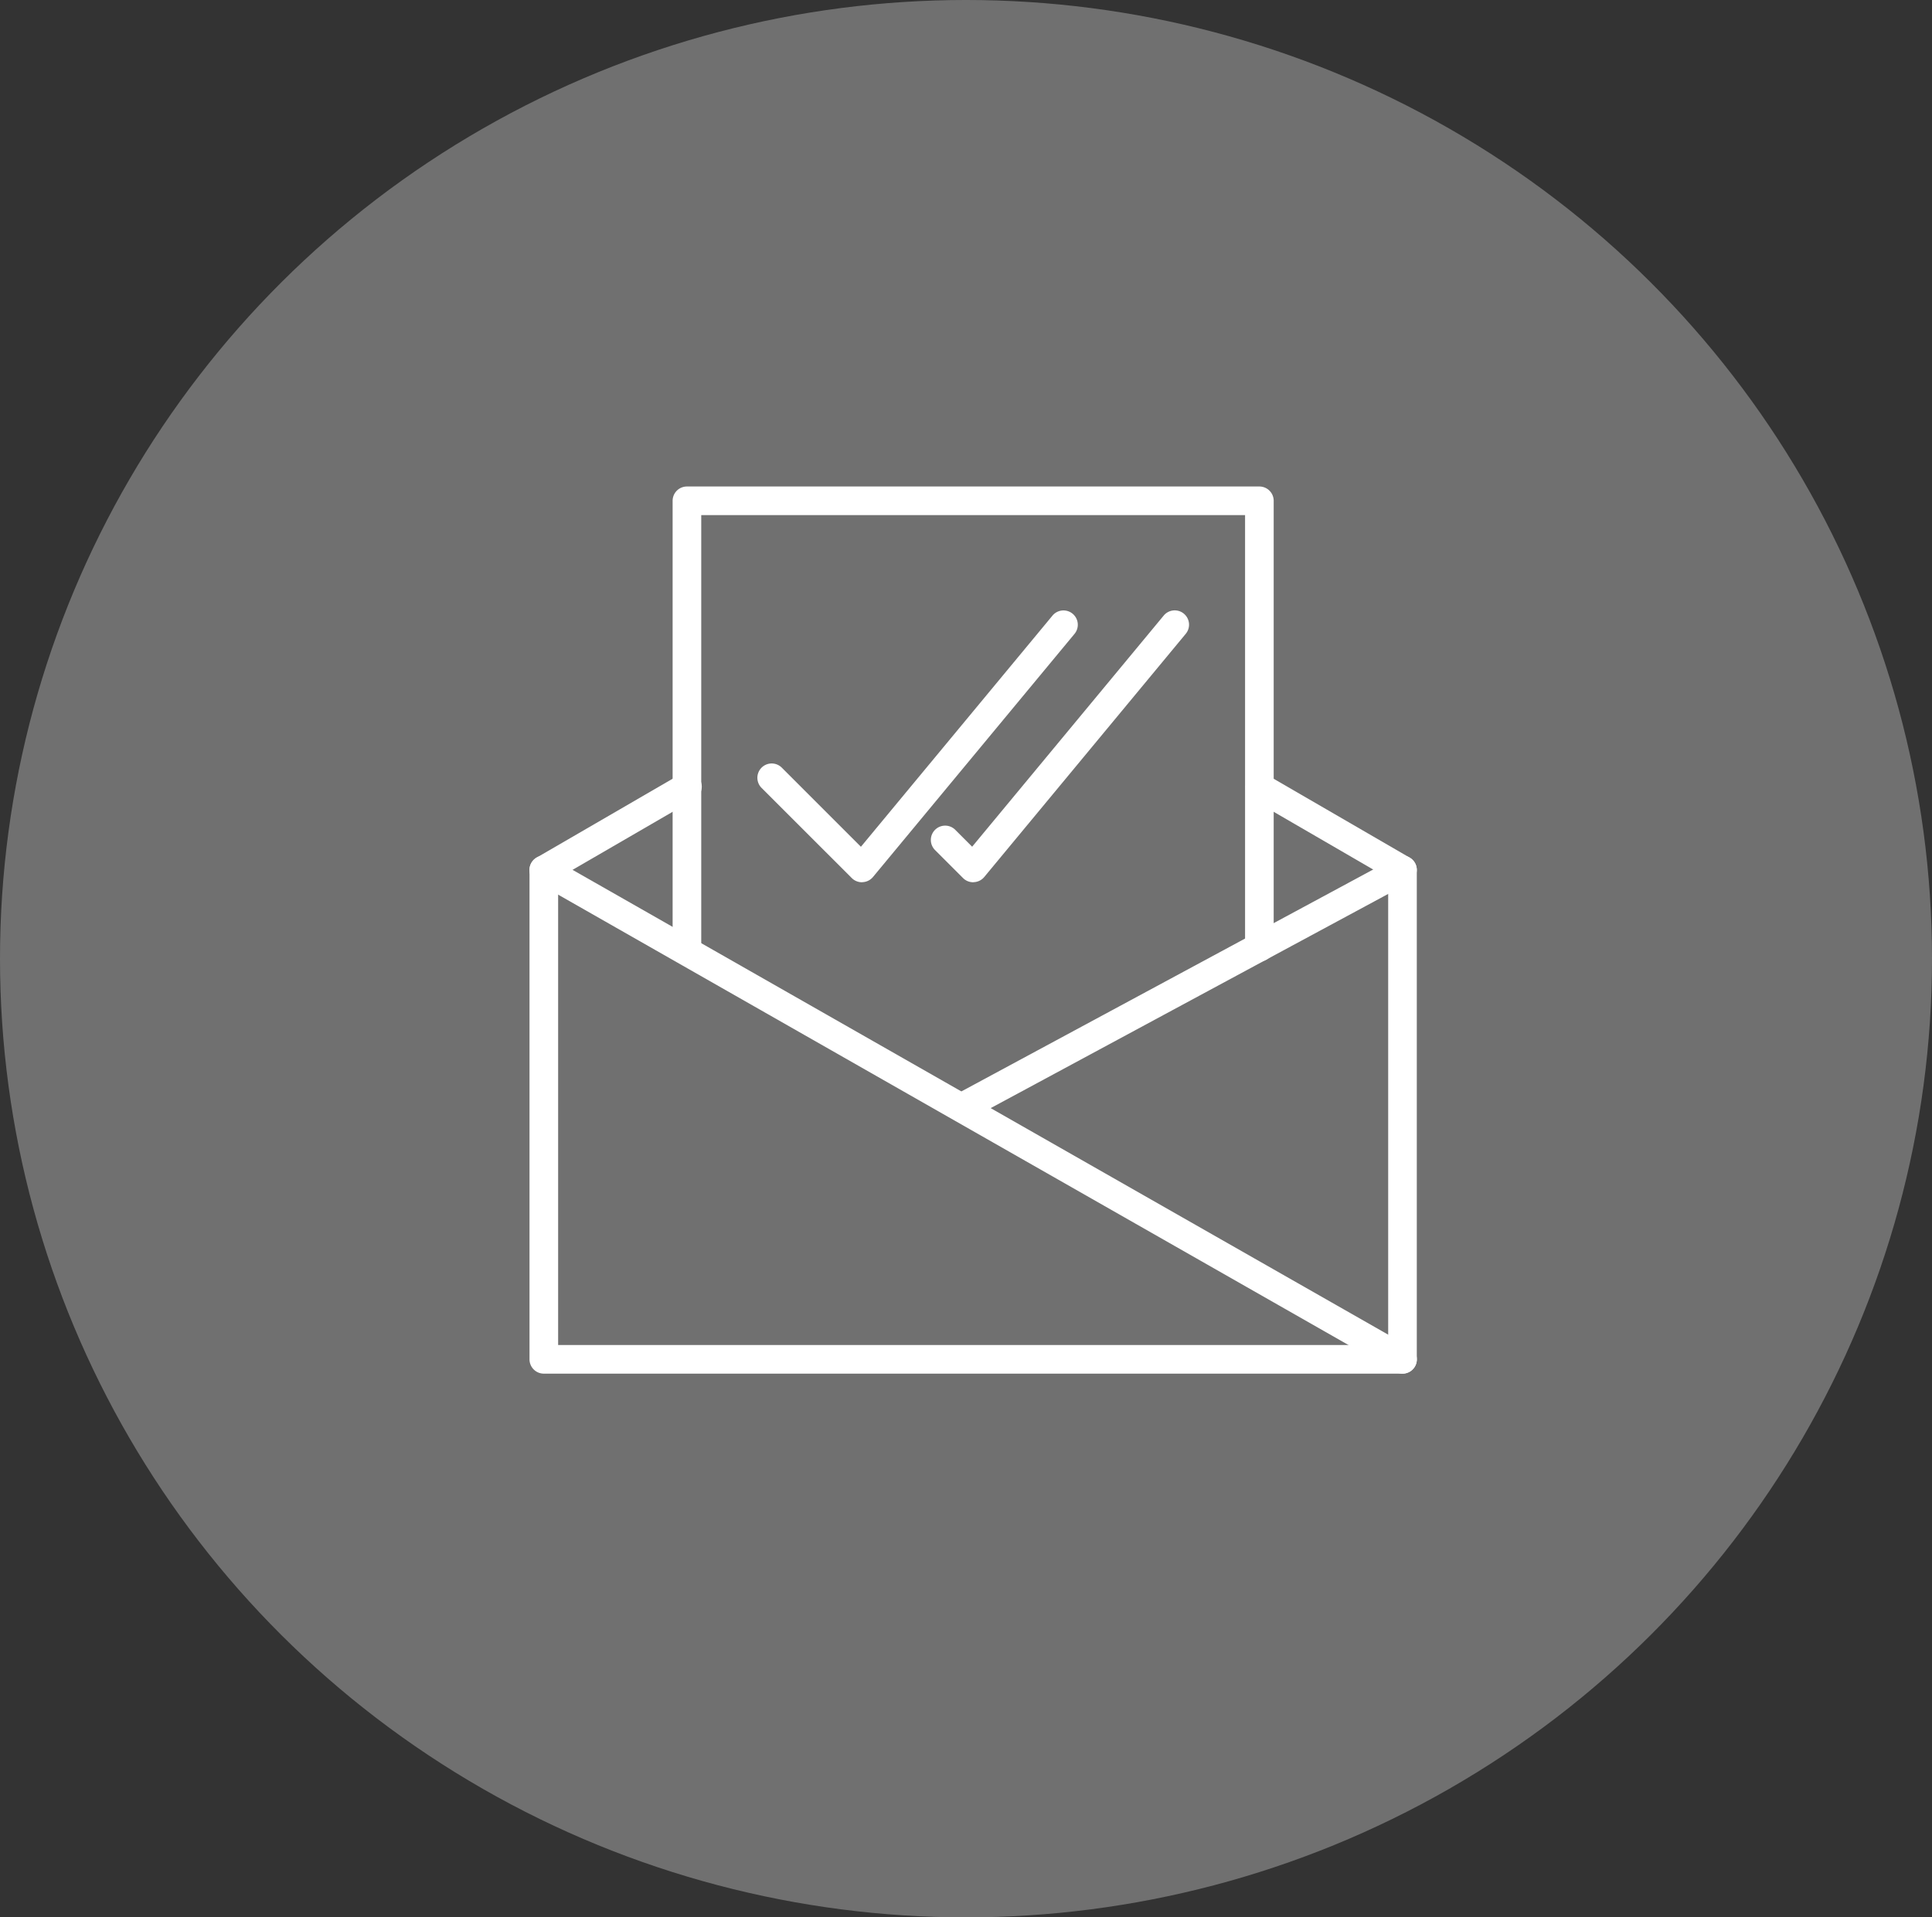
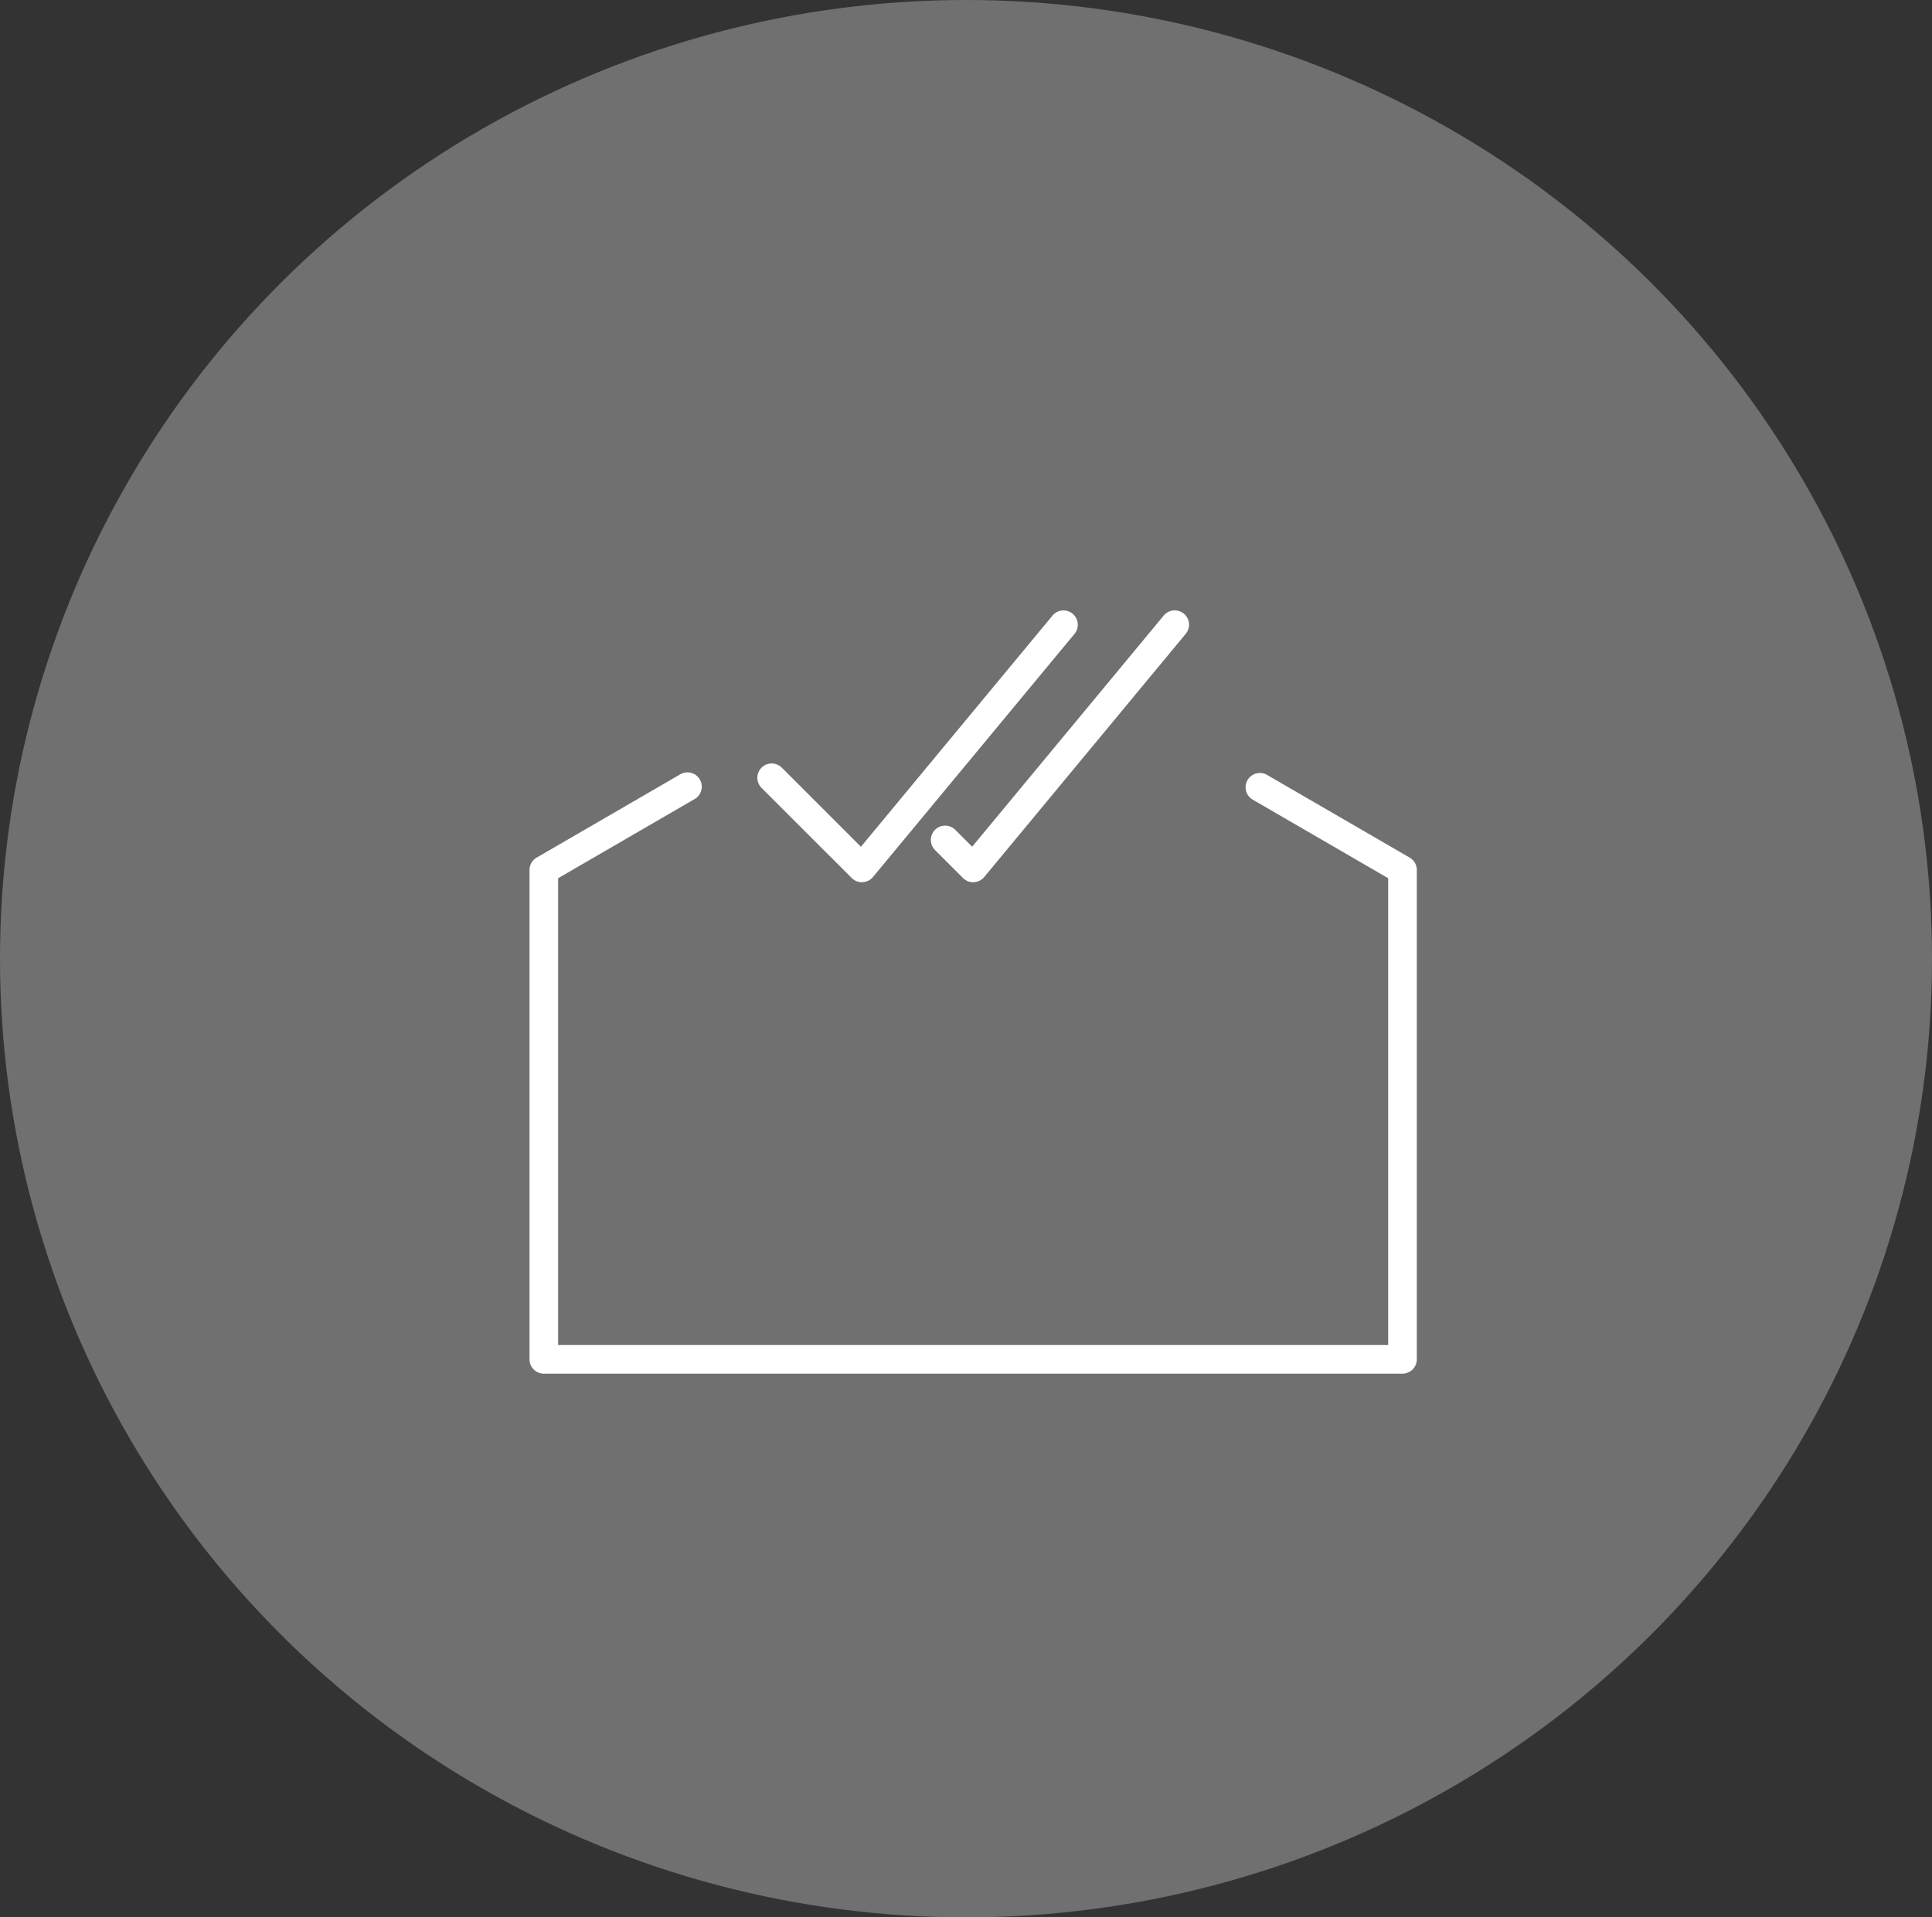
<svg xmlns="http://www.w3.org/2000/svg" width="135" height="134" viewBox="0 0 135 134">
  <rect x="0" y="0" width="135" height="134" fill="#333333" stroke="none" />
  <defs>
    <style>.a{fill:#707070;}.b{fill:#fff;}</style>
  </defs>
  <g transform="translate(-1155 -1136)">
    <ellipse class="a" cx="67.5" cy="67" rx="67.5" ry="67" transform="translate(1155 1136)" />
    <g transform="translate(0 -3)">
      <g transform="translate(1191 1172)">
        <path class="b" d="M62,63H2a1,1,0,0,1-1-1V27.8a1,1,0,0,1,.5-.865l10-5.8a1,1,0,1,1,1,1.73L3,28.376V61H61V28.376l-9.5-5.511a1,1,0,0,1,1-1.73l10,5.8a1,1,0,0,1,.5.865V62A1,1,0,0,1,62,63Z" />
-         <path class="b" d="M12,34.4a1,1,0,0,1-1-1V2a1,1,0,0,1,1-1H52a1,1,0,0,1,1,1V33.2a1,1,0,0,1-2,0V3H13V33.4A1,1,0,0,1,12,34.4Z" />
-         <path class="b" d="M60,35.2a1,1,0,0,1-.494-.131L-.5.869A1,1,0,0,1-.869-.5,1,1,0,0,1,.5-.869l60,34.2A1,1,0,0,1,60,35.2Z" transform="translate(2 27.8)" />
-         <path class="b" d="M0,17.6a1,1,0,0,1-.881-.526A1,1,0,0,1-.474,15.72l30.8-16.6a1,1,0,0,1,1.355.406A1,1,0,0,1,31.274.88L.474,17.48A1,1,0,0,1,0,17.6Z" transform="translate(31.2 27.8)" />
      </g>
      <g transform="translate(1205.91 1169.652)">
        <path class="b" d="M9.316,31.006a1,1,0,0,1-.707-.293L2.293,24.4a1,1,0,0,1,1.414-1.414l5.54,5.54,13.39-16.16a1,1,0,0,1,1.54,1.276L10.086,30.644A1,1,0,0,1,9.363,31Z" transform="translate(0)" />
        <path class="b" d="M29.943,31.006a1,1,0,0,1-.707-.293l-1.944-1.944a1,1,0,1,1,1.414-1.414l1.167,1.167,13.39-16.16a1,1,0,0,1,1.54,1.276L30.714,30.644A1,1,0,0,1,29.99,31Z" transform="translate(-12.853)" />
      </g>
    </g>
  </g>
</svg>